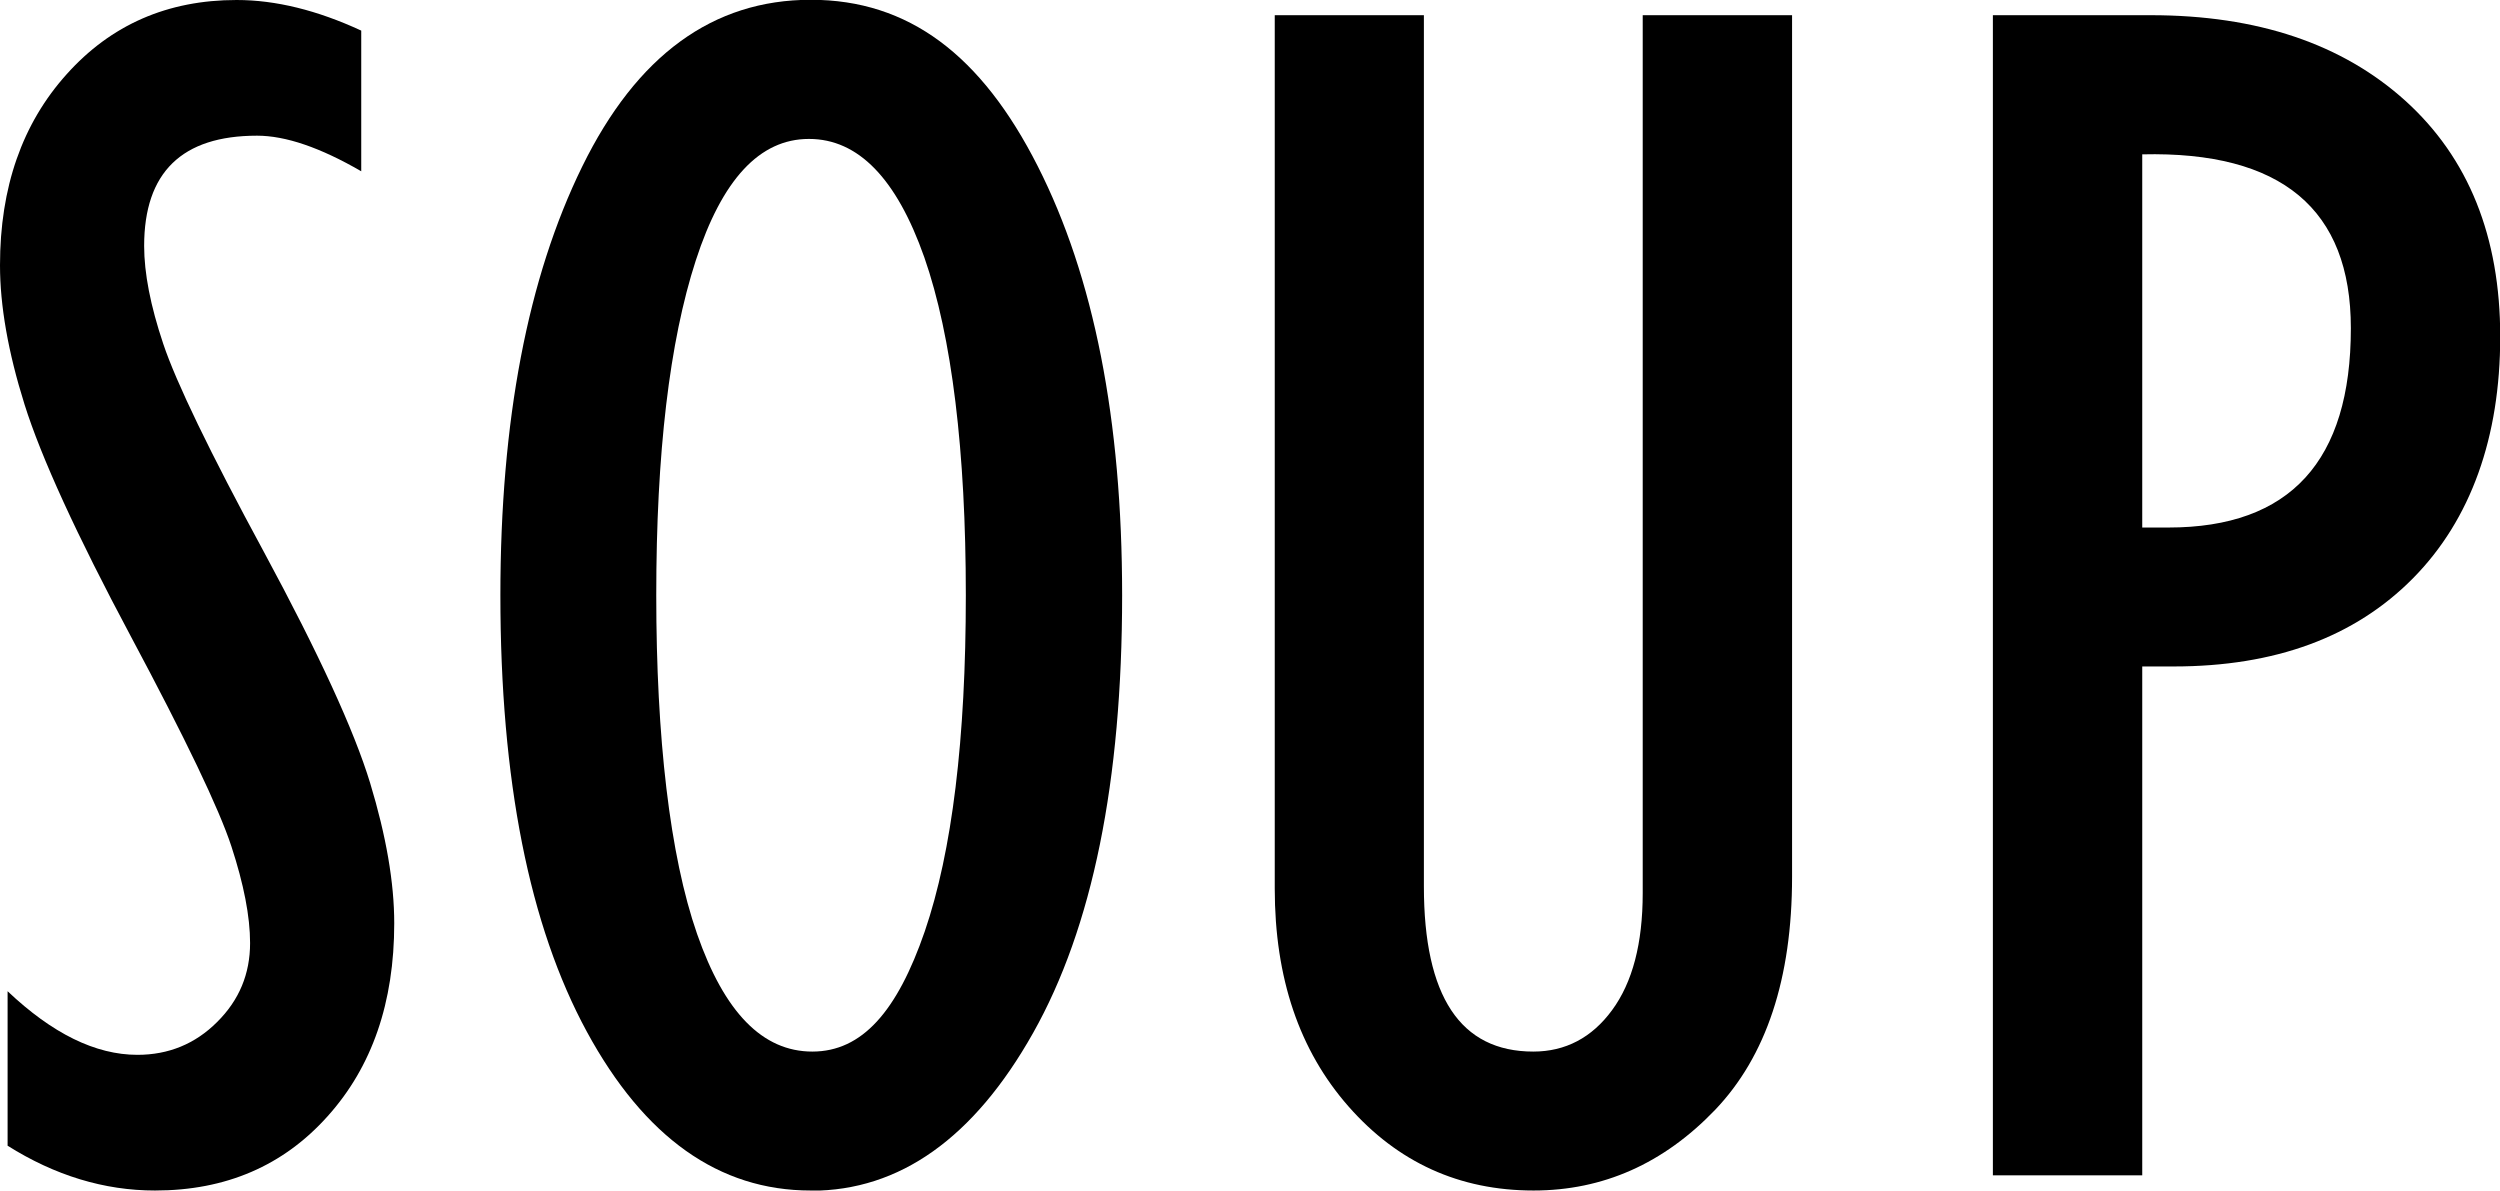
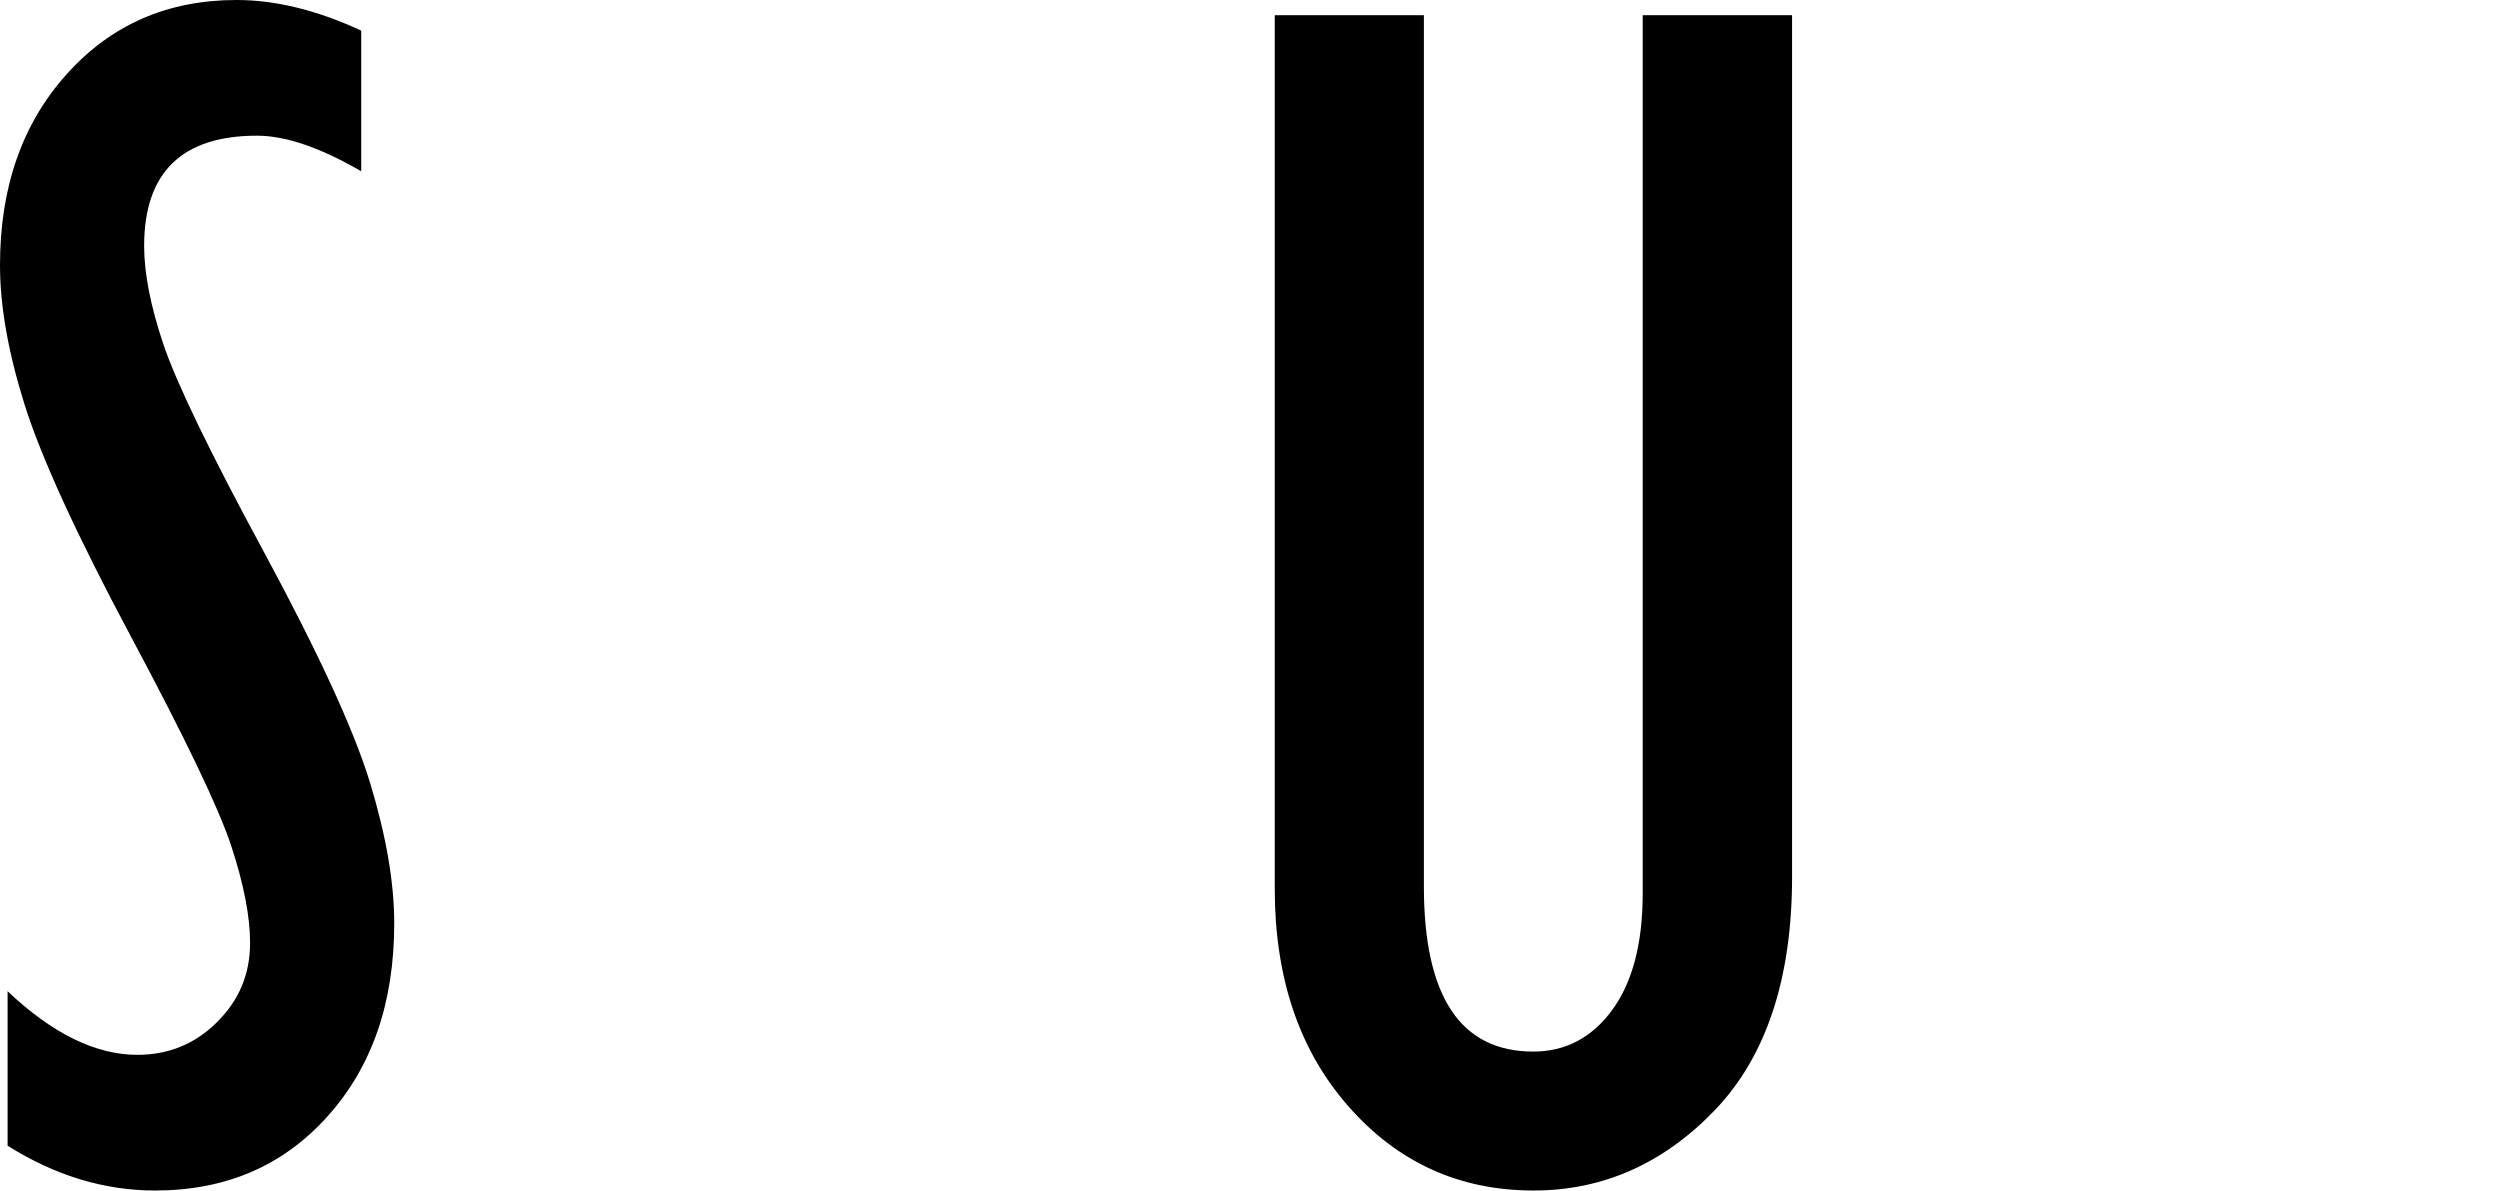
<svg xmlns="http://www.w3.org/2000/svg" viewBox="0 0 115.16 54.84">
  <g id="a" />
  <g id="b">
    <g id="c">
      <g>
        <path d="M.35,52.77v-7.11c2.06,1.95,4.05,2.93,5.98,2.93,1.43,0,2.66-.5,3.67-1.51,1.02-1.01,1.52-2.22,1.52-3.64,0-1.22-.29-2.71-.86-4.45-.57-1.74-2.12-4.97-4.63-9.67C3.52,24.62,1.89,21.05,1.13,18.63c-.76-2.42-1.13-4.56-1.13-6.41C0,8.63,1.02,5.7,3.07,3.42,5.11,1.14,7.72,0,10.9,0c1.8,0,3.71,.47,5.74,1.41V7.89c-1.88-1.09-3.48-1.64-4.8-1.64-3.46,0-5.2,1.69-5.2,5.08,0,1.25,.29,2.75,.88,4.51s2.13,4.96,4.65,9.61c2.51,4.65,4.14,8.19,4.88,10.62,.74,2.44,1.11,4.59,1.11,6.46,0,3.65-1.02,6.61-3.07,8.89-2.04,2.28-4.69,3.42-7.95,3.42-2.34,0-4.61-.69-6.8-2.07Z" />
-         <path d="M37.34,54.84c-4.22,0-7.66-2.44-10.31-7.32s-3.98-11.58-3.98-20.1c0-8.05,1.26-14.63,3.77-19.75,2.51-5.12,6.02-7.68,10.53-7.68s7.86,2.55,10.45,7.66c2.59,5.1,3.89,11.69,3.89,19.77,0,8.59-1.37,15.31-4.1,20.16s-6.15,7.27-10.23,7.27Zm-.08-48.44c-2.27,0-4,1.87-5.21,5.6-1.21,3.73-1.82,8.87-1.82,15.42s.62,11.98,1.88,15.6,3.02,5.42,5.31,5.42,3.91-1.85,5.18-5.54c1.26-3.69,1.89-8.85,1.89-15.48s-.64-11.92-1.91-15.56c-1.28-3.64-3.05-5.46-5.31-5.46Z" />
        <path d="M58.71,.7h6.88V40.83c0,5.07,1.68,7.61,5.04,7.61,1.48,0,2.7-.64,3.63-1.91,.94-1.28,1.41-3.07,1.41-5.39V.7h6.88V40.39c0,4.69-1.19,8.27-3.55,10.74-2.37,2.47-5.16,3.71-8.36,3.71-3.41,0-6.25-1.29-8.52-3.87s-3.4-5.92-3.4-10.04V.7Z" />
-         <path d="M91.8,54.14V.7h7.27c4.92,0,8.83,1.32,11.74,3.95,2.9,2.63,4.36,6.25,4.36,10.86s-1.34,8.42-4.02,11.13c-2.68,2.71-6.35,4.06-11.02,4.06h-1.45v23.44h-6.88Zm6.88-29.84h1.21c5.6,0,8.4-3.06,8.4-9.18,0-5.49-3.2-8.16-9.61-8.01V24.3Z" />
      </g>
    </g>
  </g>
</svg>